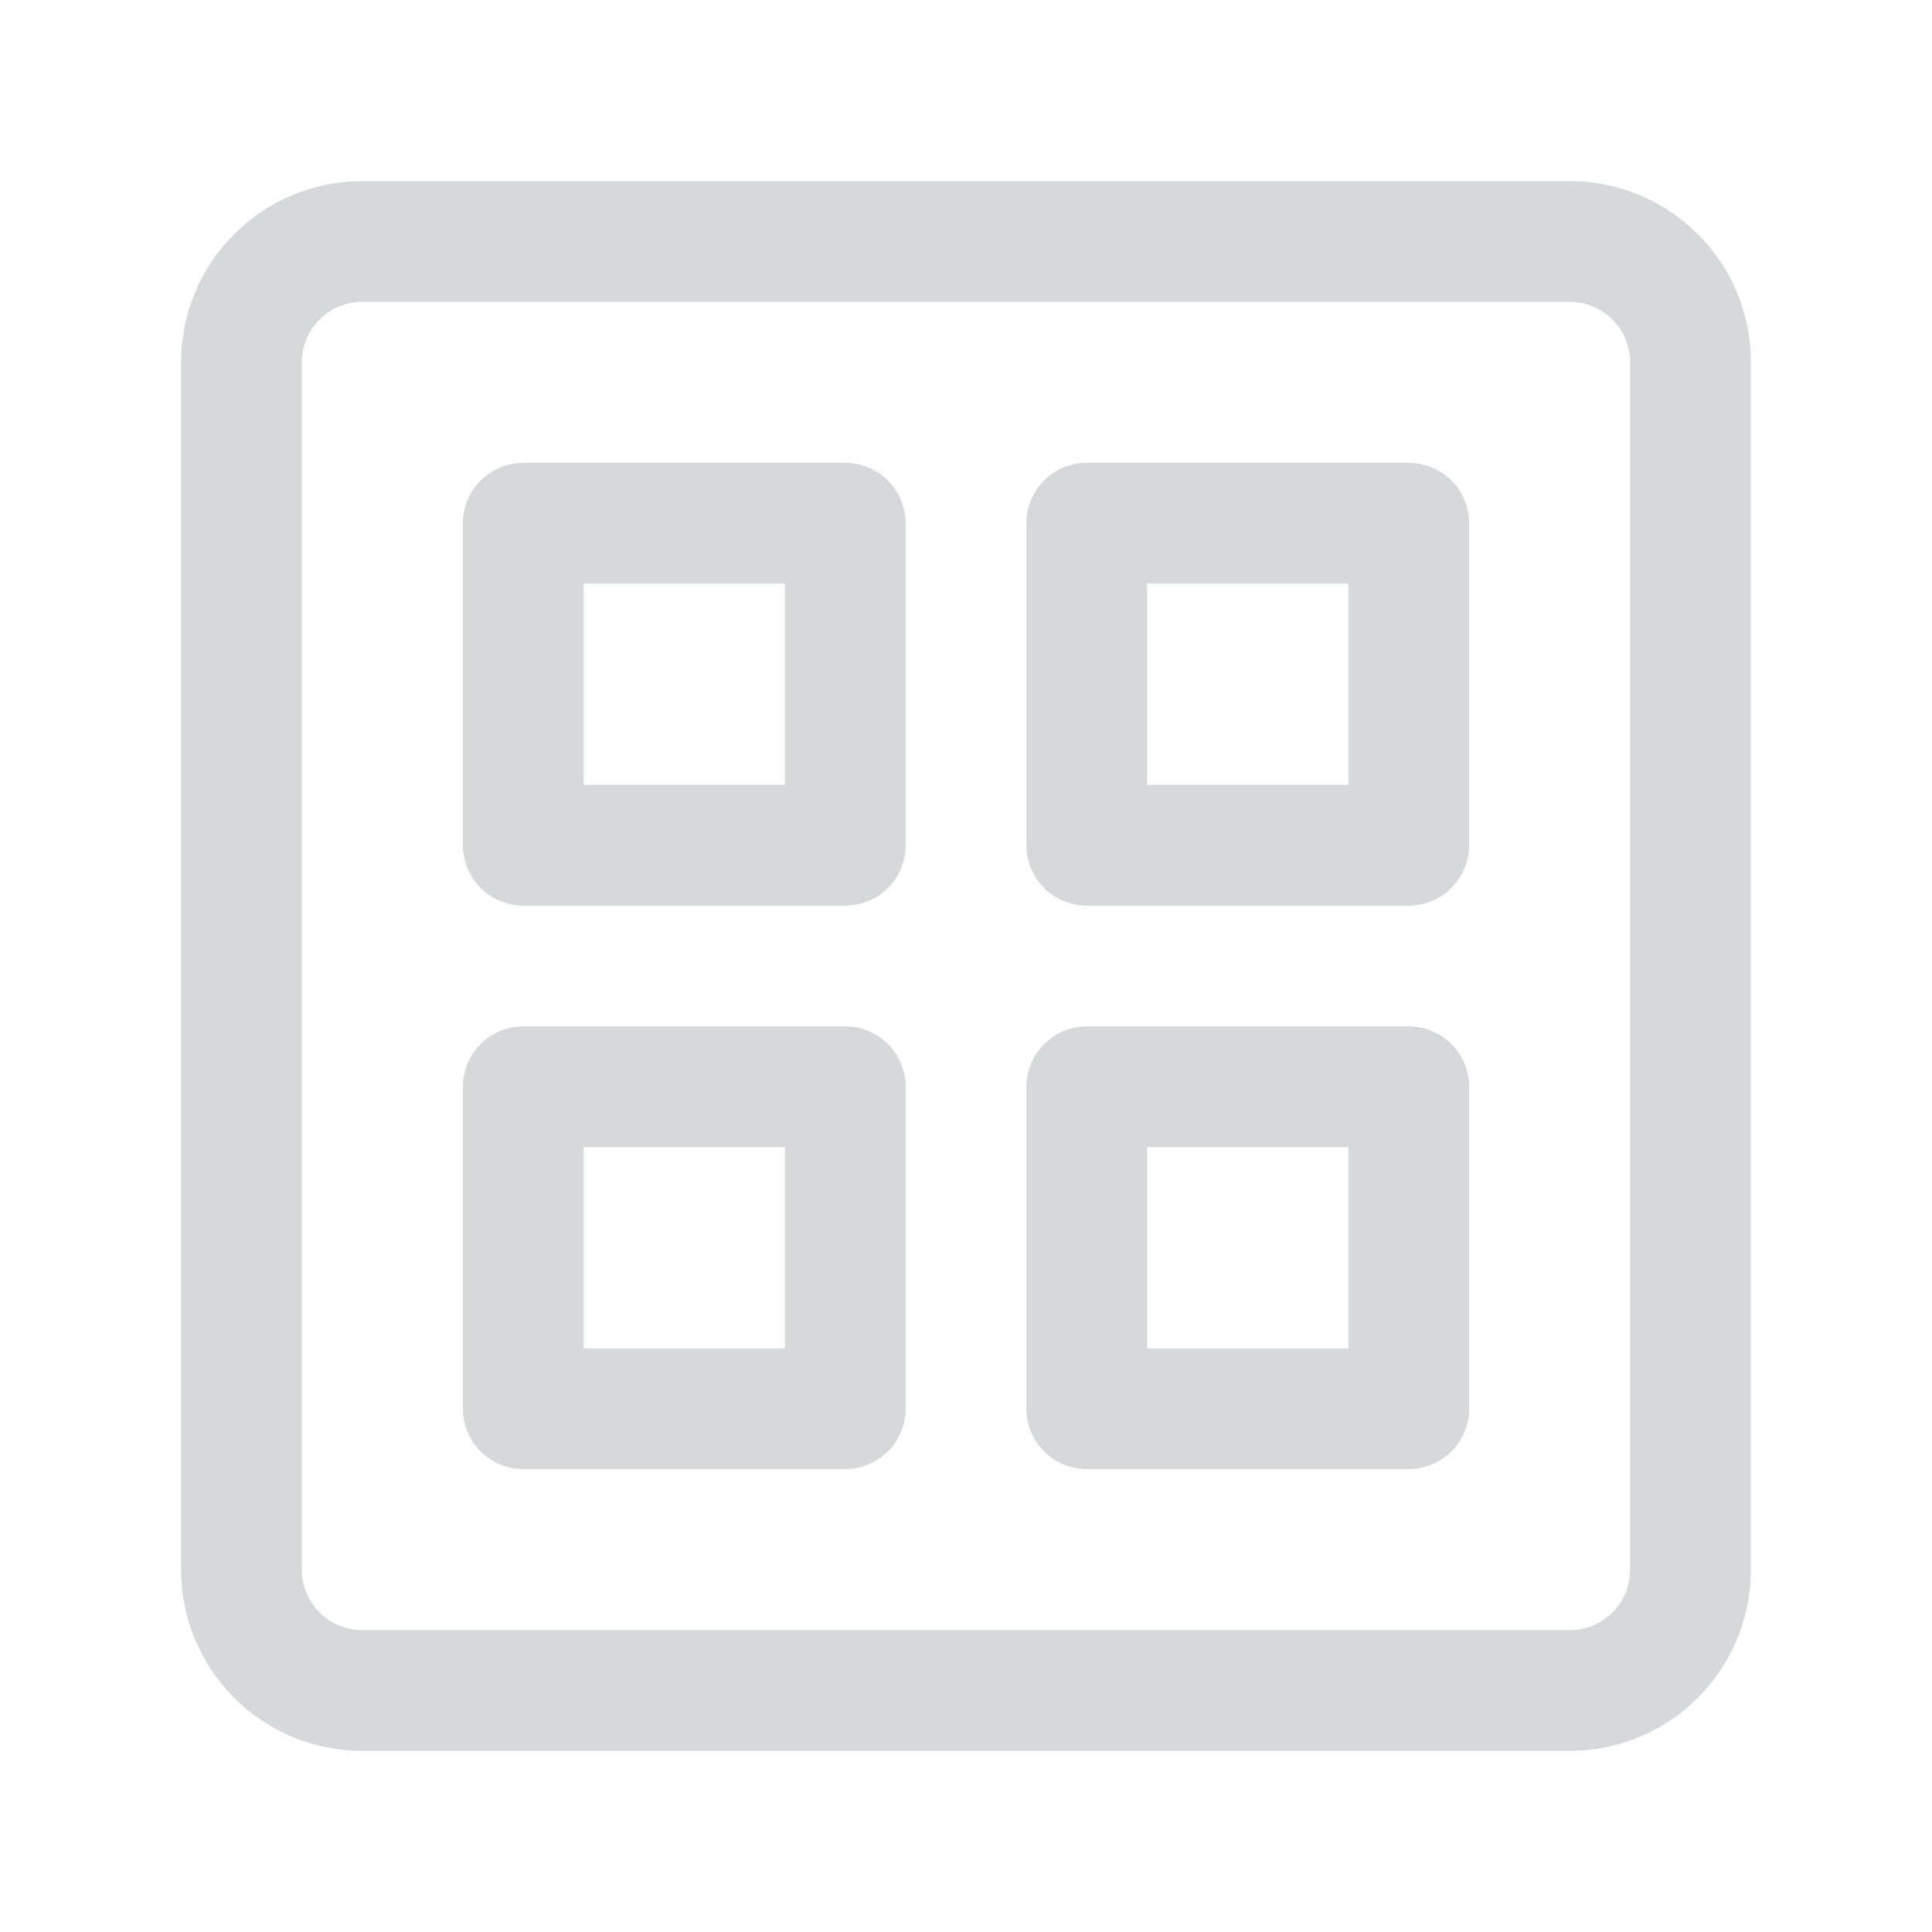
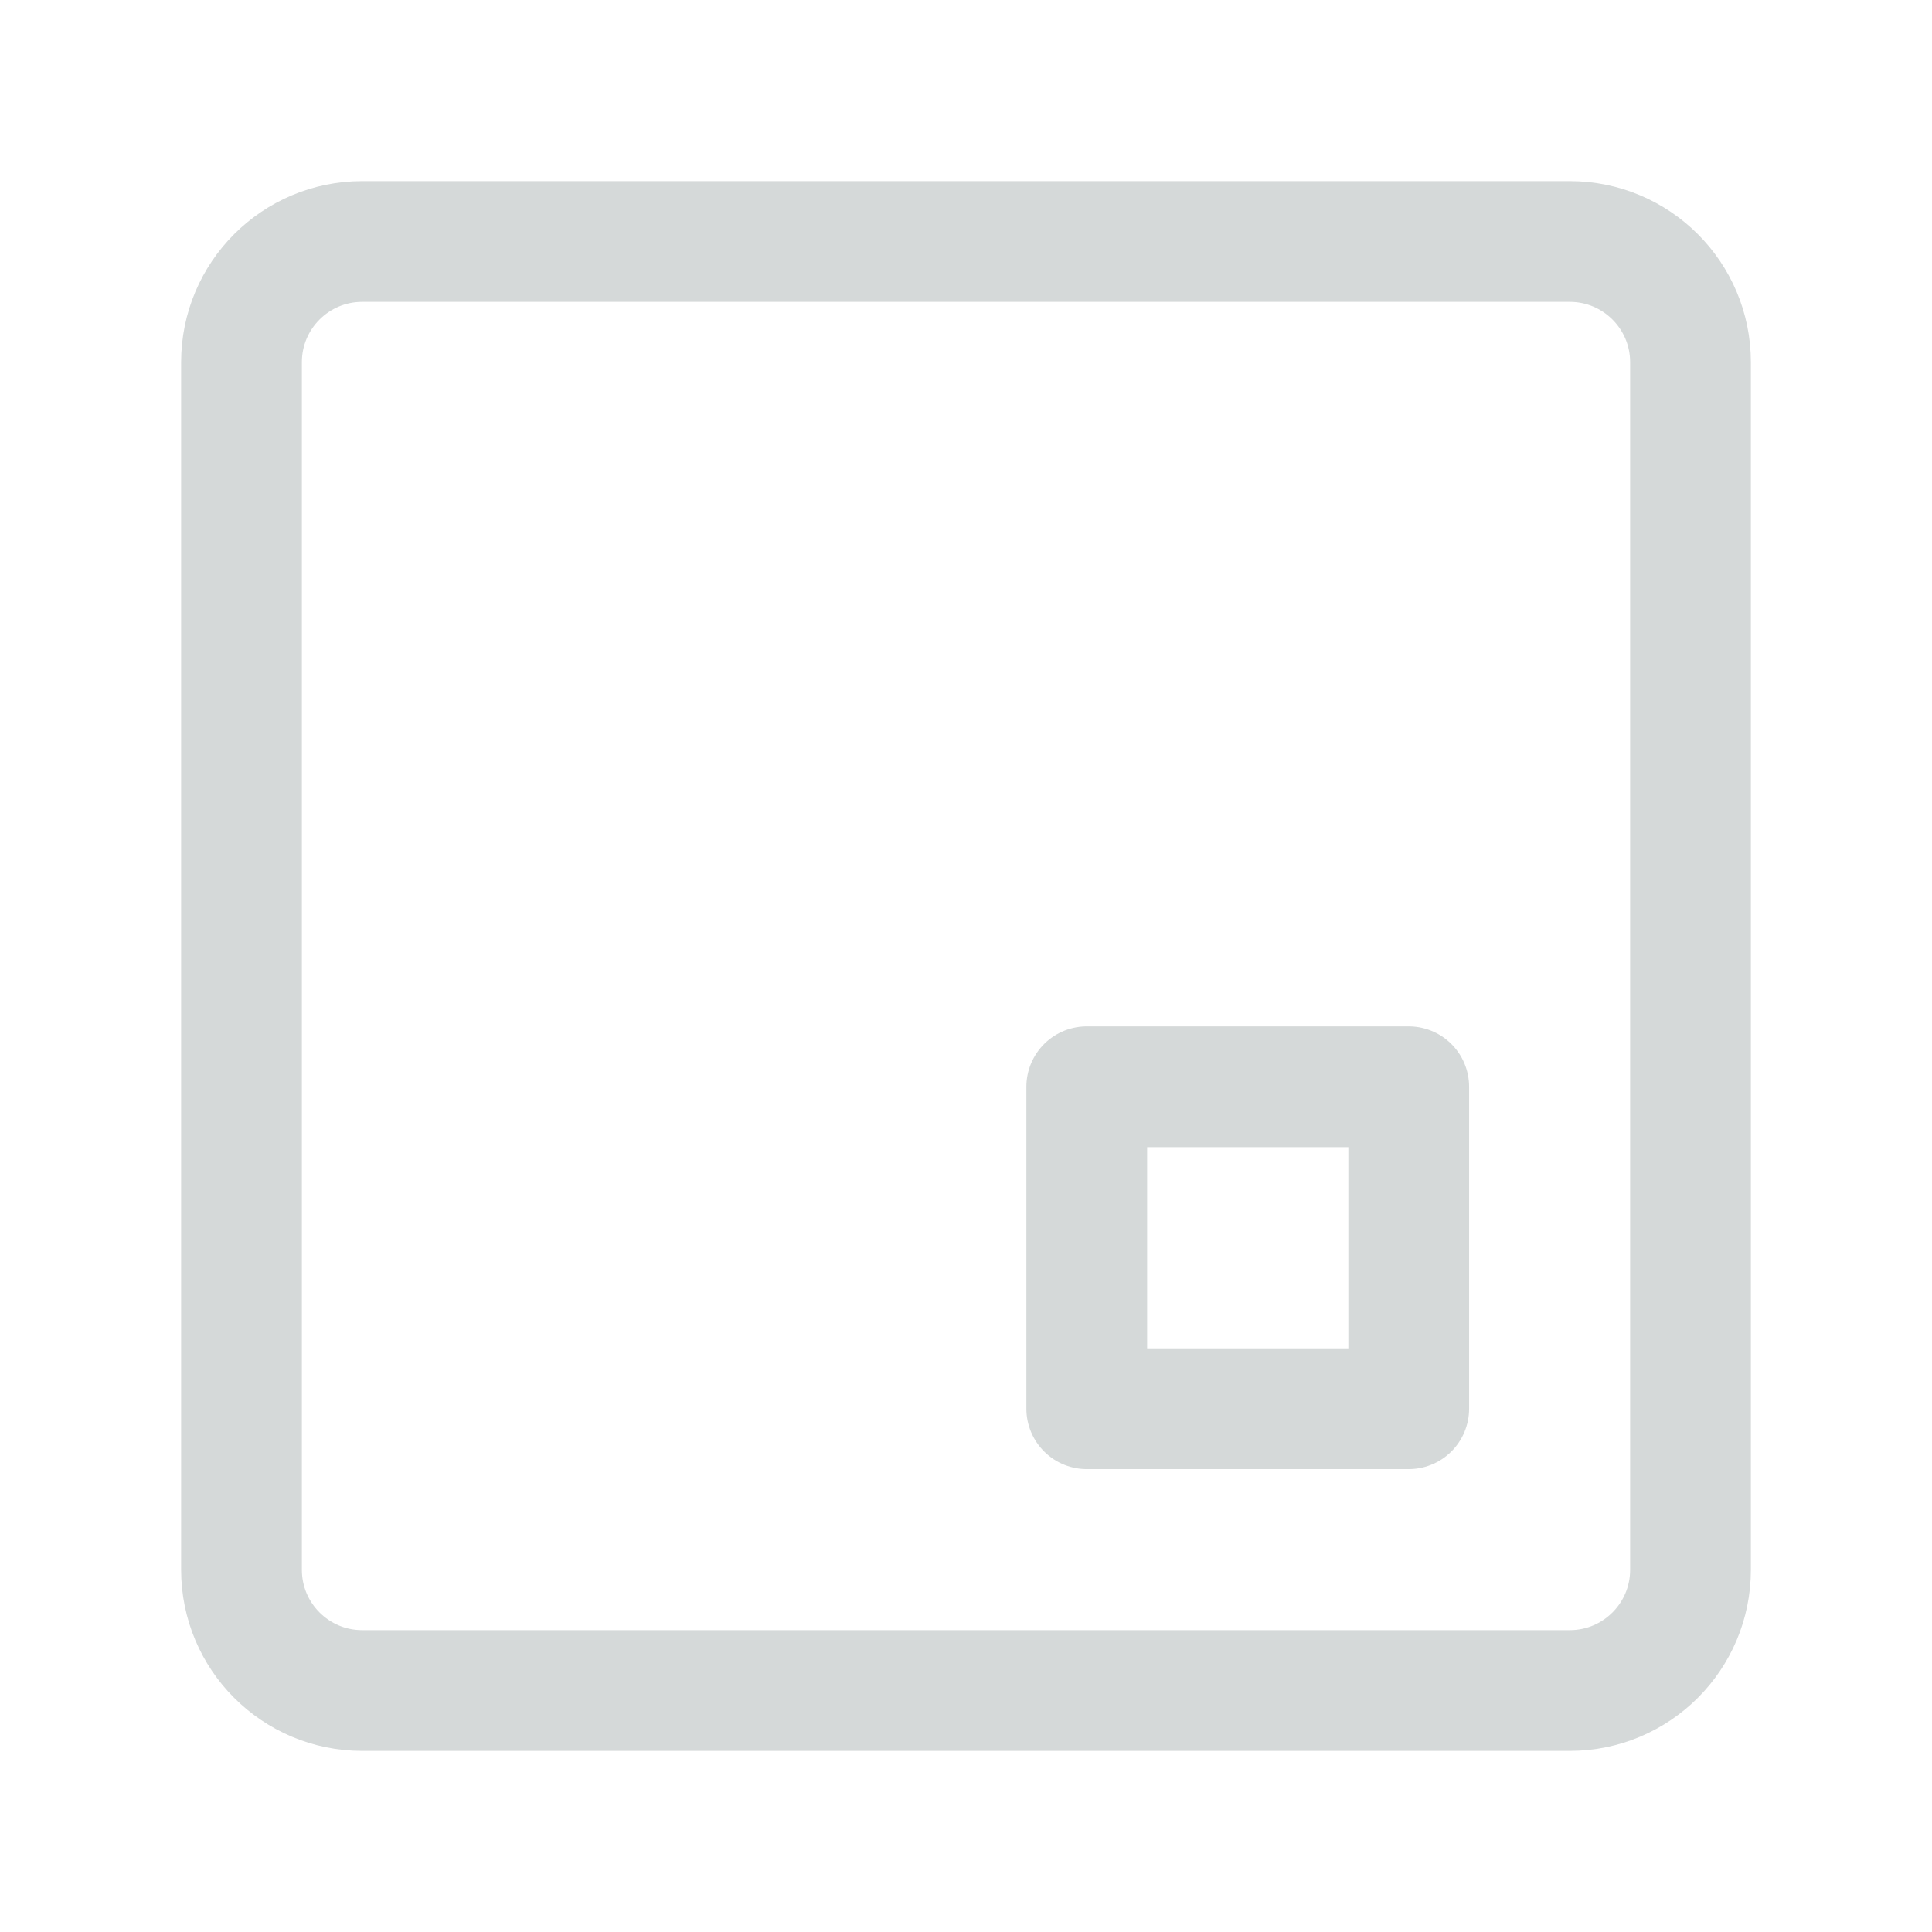
<svg xmlns="http://www.w3.org/2000/svg" width="32" height="32" viewBox="0 0 32 32" fill="none">
  <path d="M26 4H6C4.895 4 4 4.895 4 6V26C4 27.105 4.895 28 6 28H26C27.105 28 28 27.105 28 26V6C28 4.895 27.105 4 26 4Z" stroke="#D5D9D9" stroke-width="2" stroke-linejoin="round" />
-   <path d="M14 8.666H8.667V14H14V8.666Z" stroke="#D5D9D9" stroke-width="2" stroke-linejoin="round" />
-   <path d="M23.333 8.666H18V14H23.333V8.666Z" stroke="#D5D9D9" stroke-width="2" stroke-linejoin="round" />
-   <path d="M14 18H8.667V23.333H14V18Z" stroke="#D5D9D9" stroke-width="2" stroke-linejoin="round" />
  <path d="M23.333 18H18V23.333H23.333V18Z" stroke="#D5D9D9" stroke-width="2" stroke-linejoin="round" />
</svg>